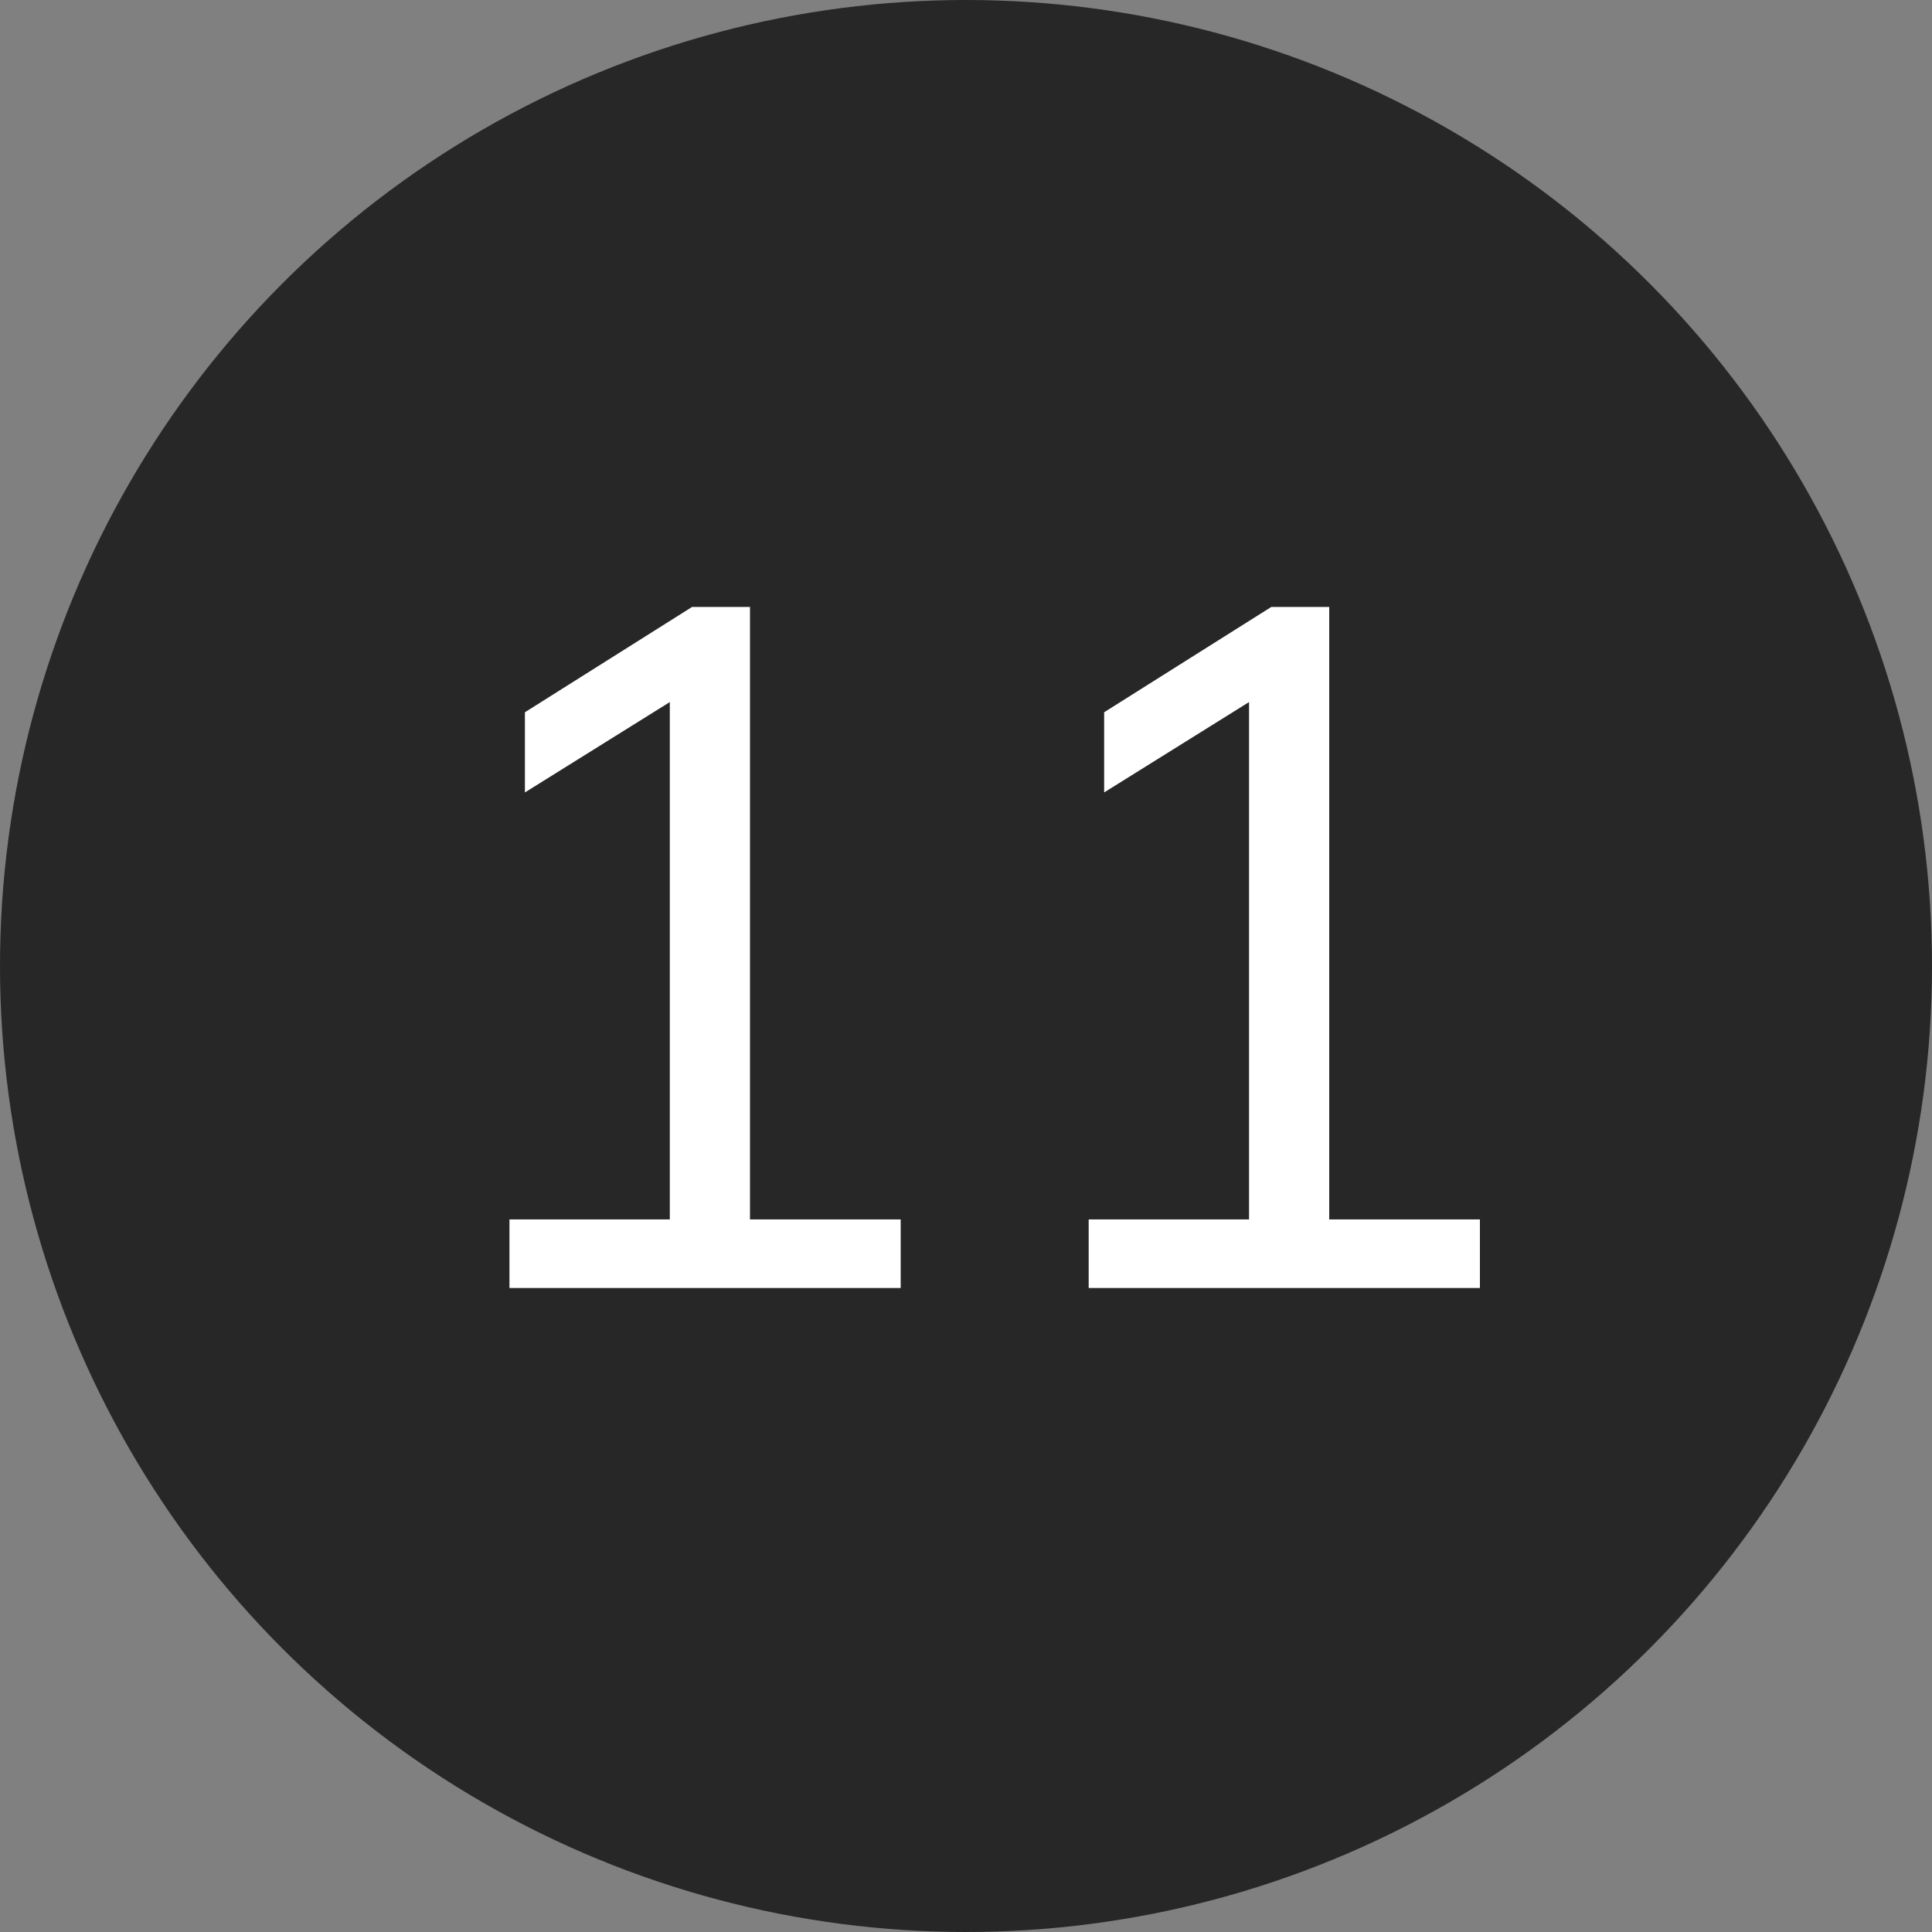
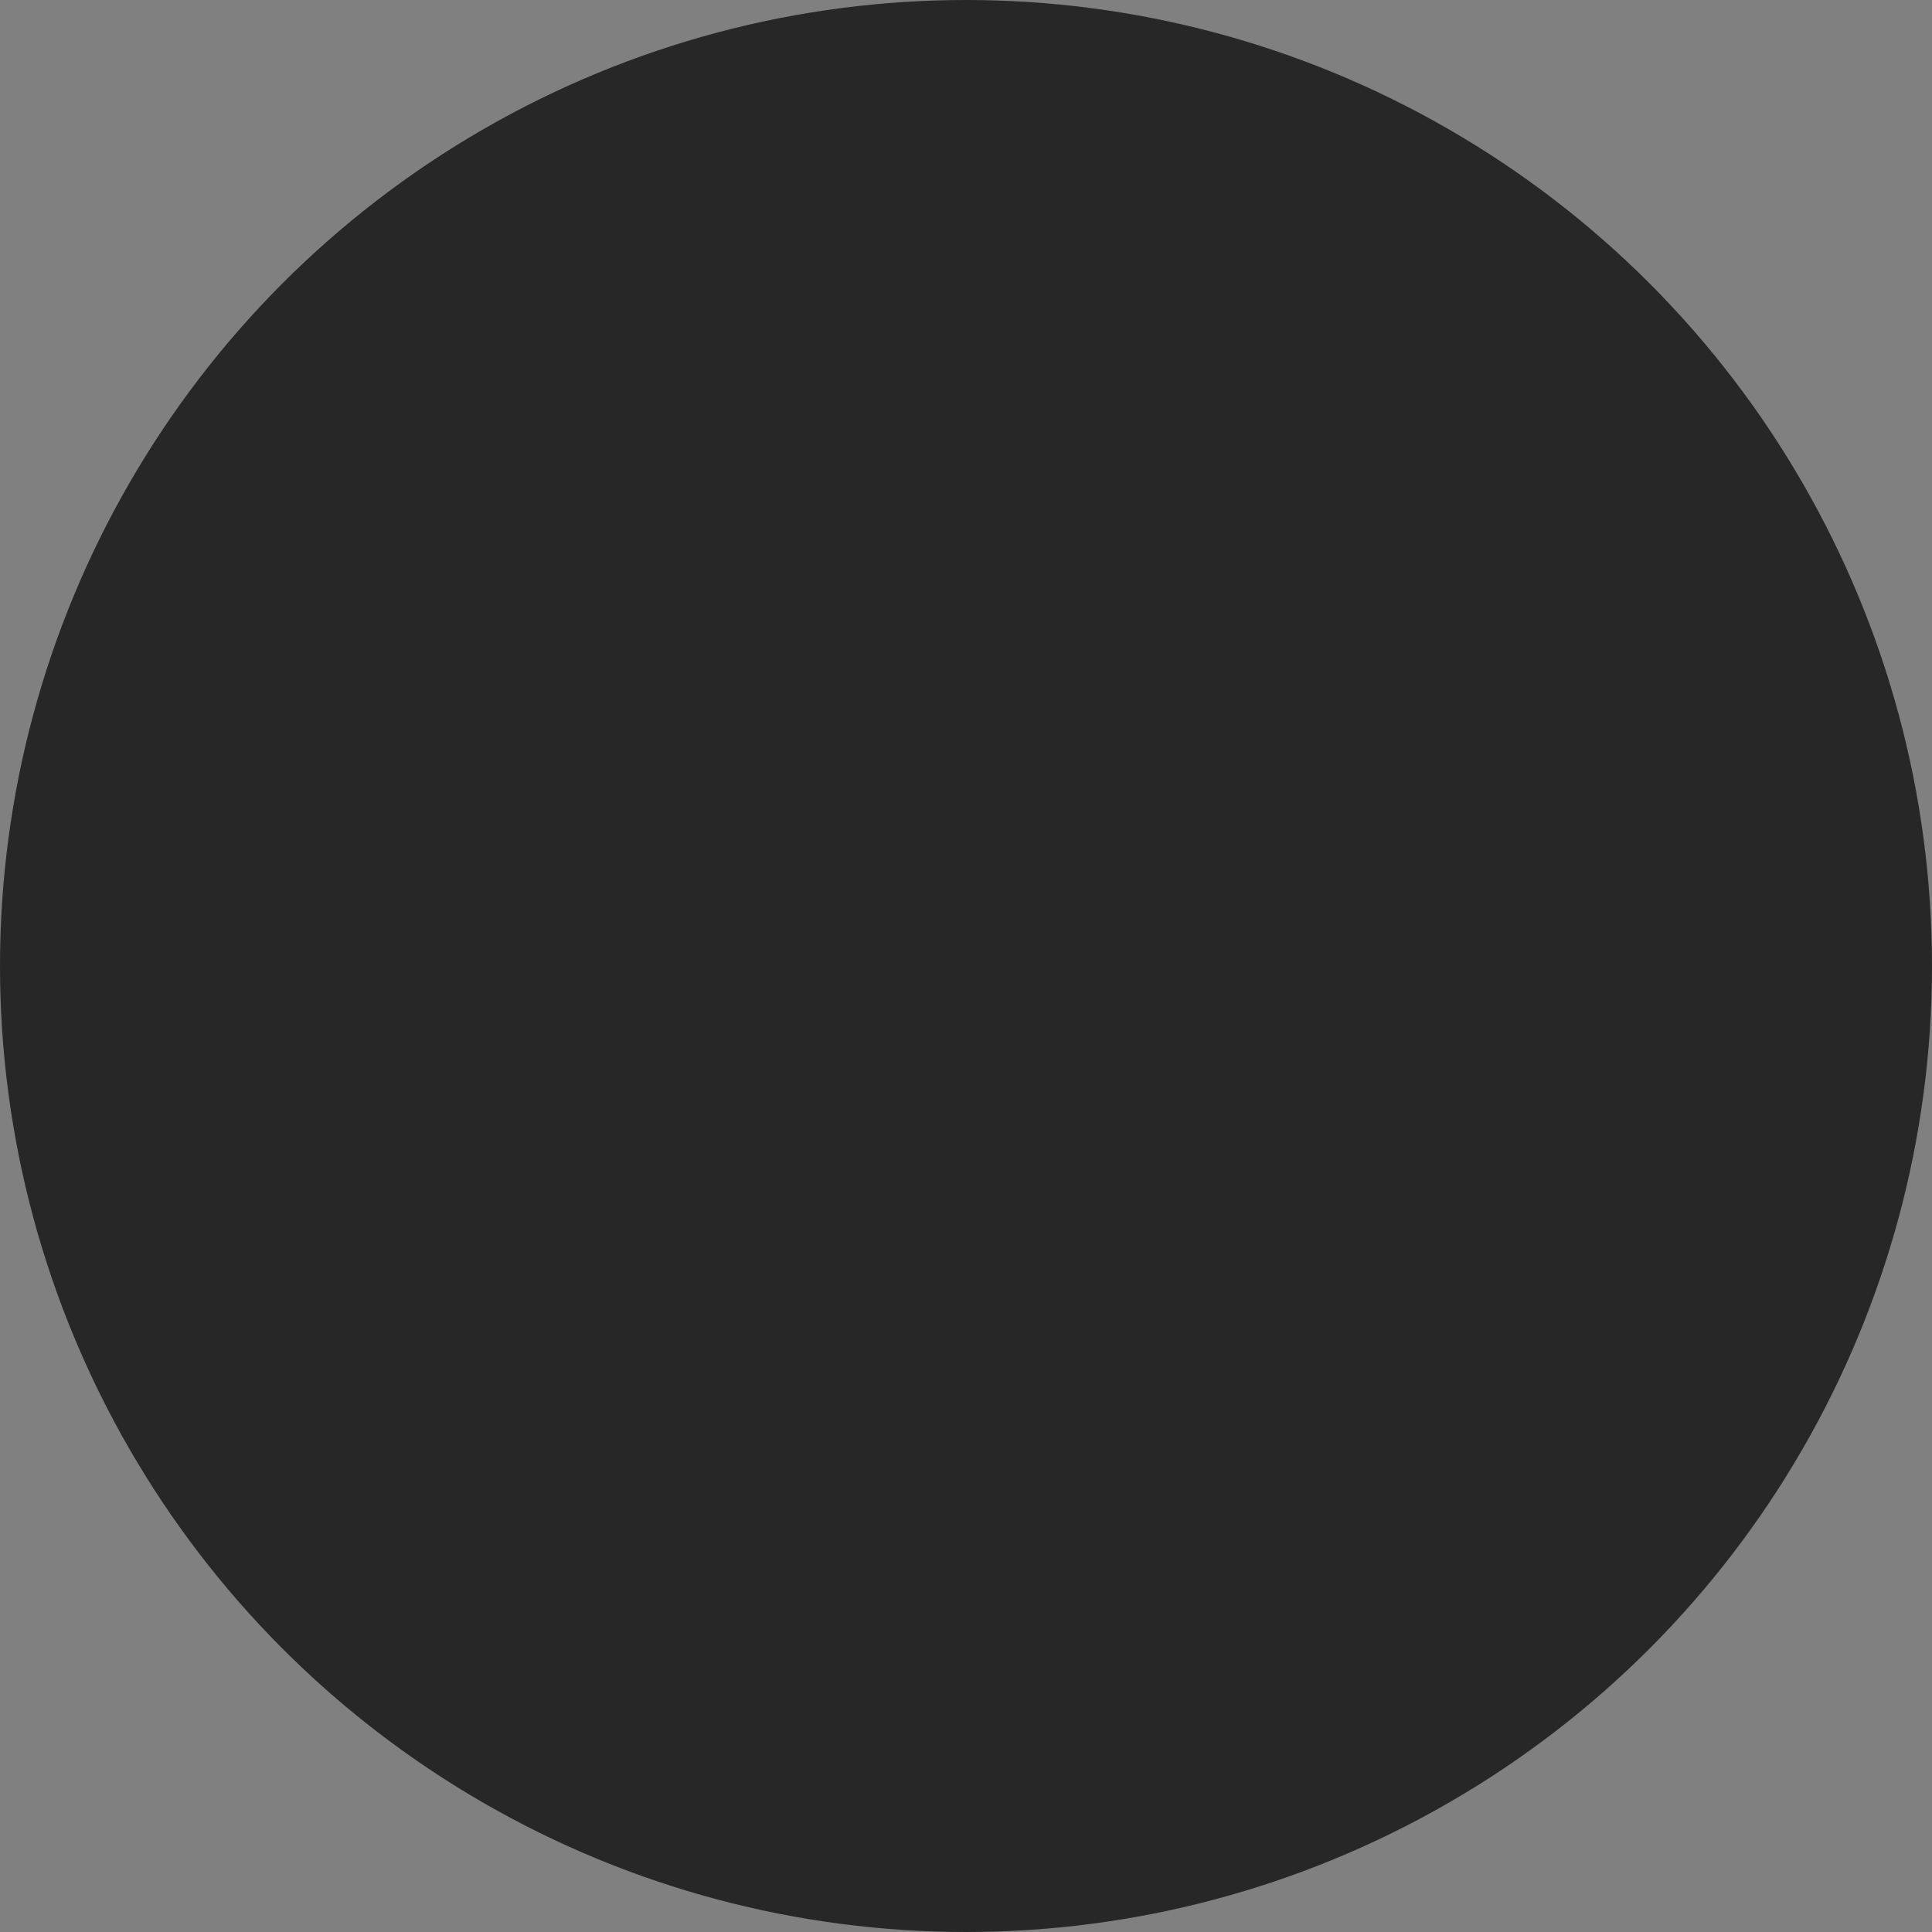
<svg xmlns="http://www.w3.org/2000/svg" width="36" height="36" viewBox="0 0 36 36" fill="none">
  <rect x="0" y="0" width="36" height="36" fill="#808080" stroke="none" />
  <circle cx="18" cy="18" r="18" fill="#272727" />
-   <path d="M9.493 24V22.722H12.481V12.588H13.273L9.781 14.766V13.272L12.895 11.31H13.975V22.722H16.783V24H9.493ZM20.286 24V22.722H23.274V12.588H24.066L20.574 14.766V13.272L23.688 11.31H24.768V22.722H27.576V24H20.286Z" fill="white" />
</svg>